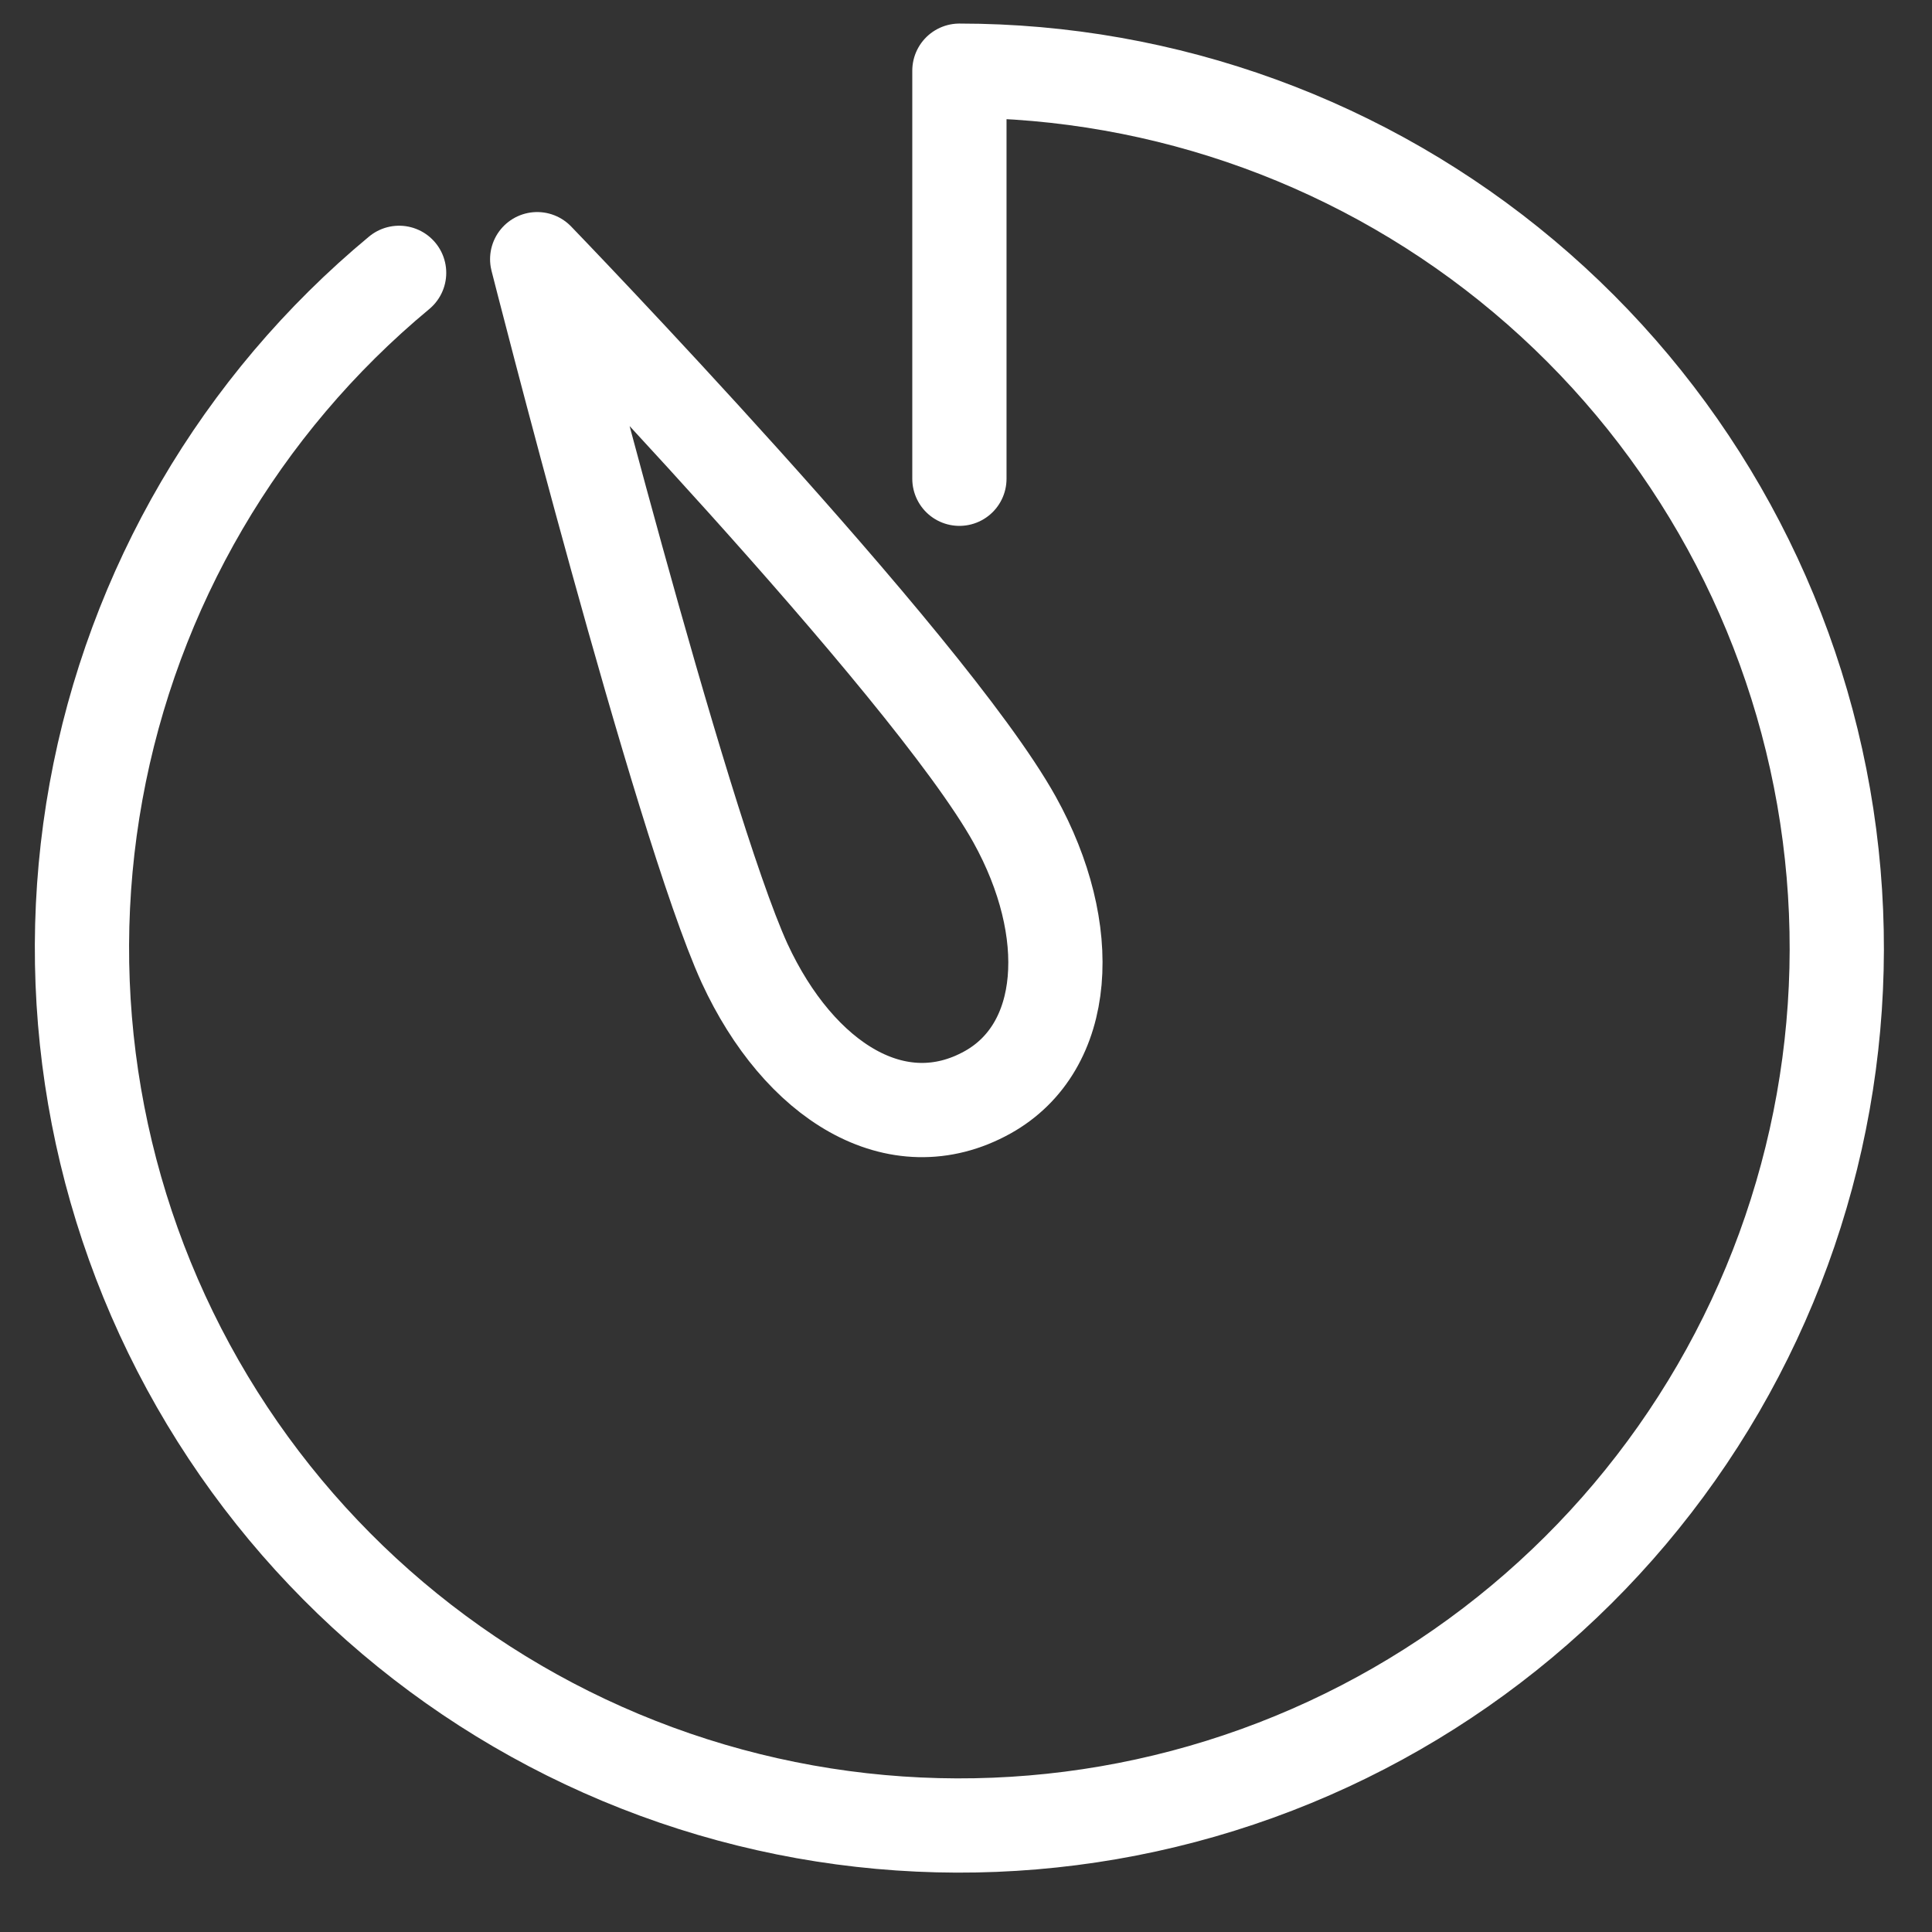
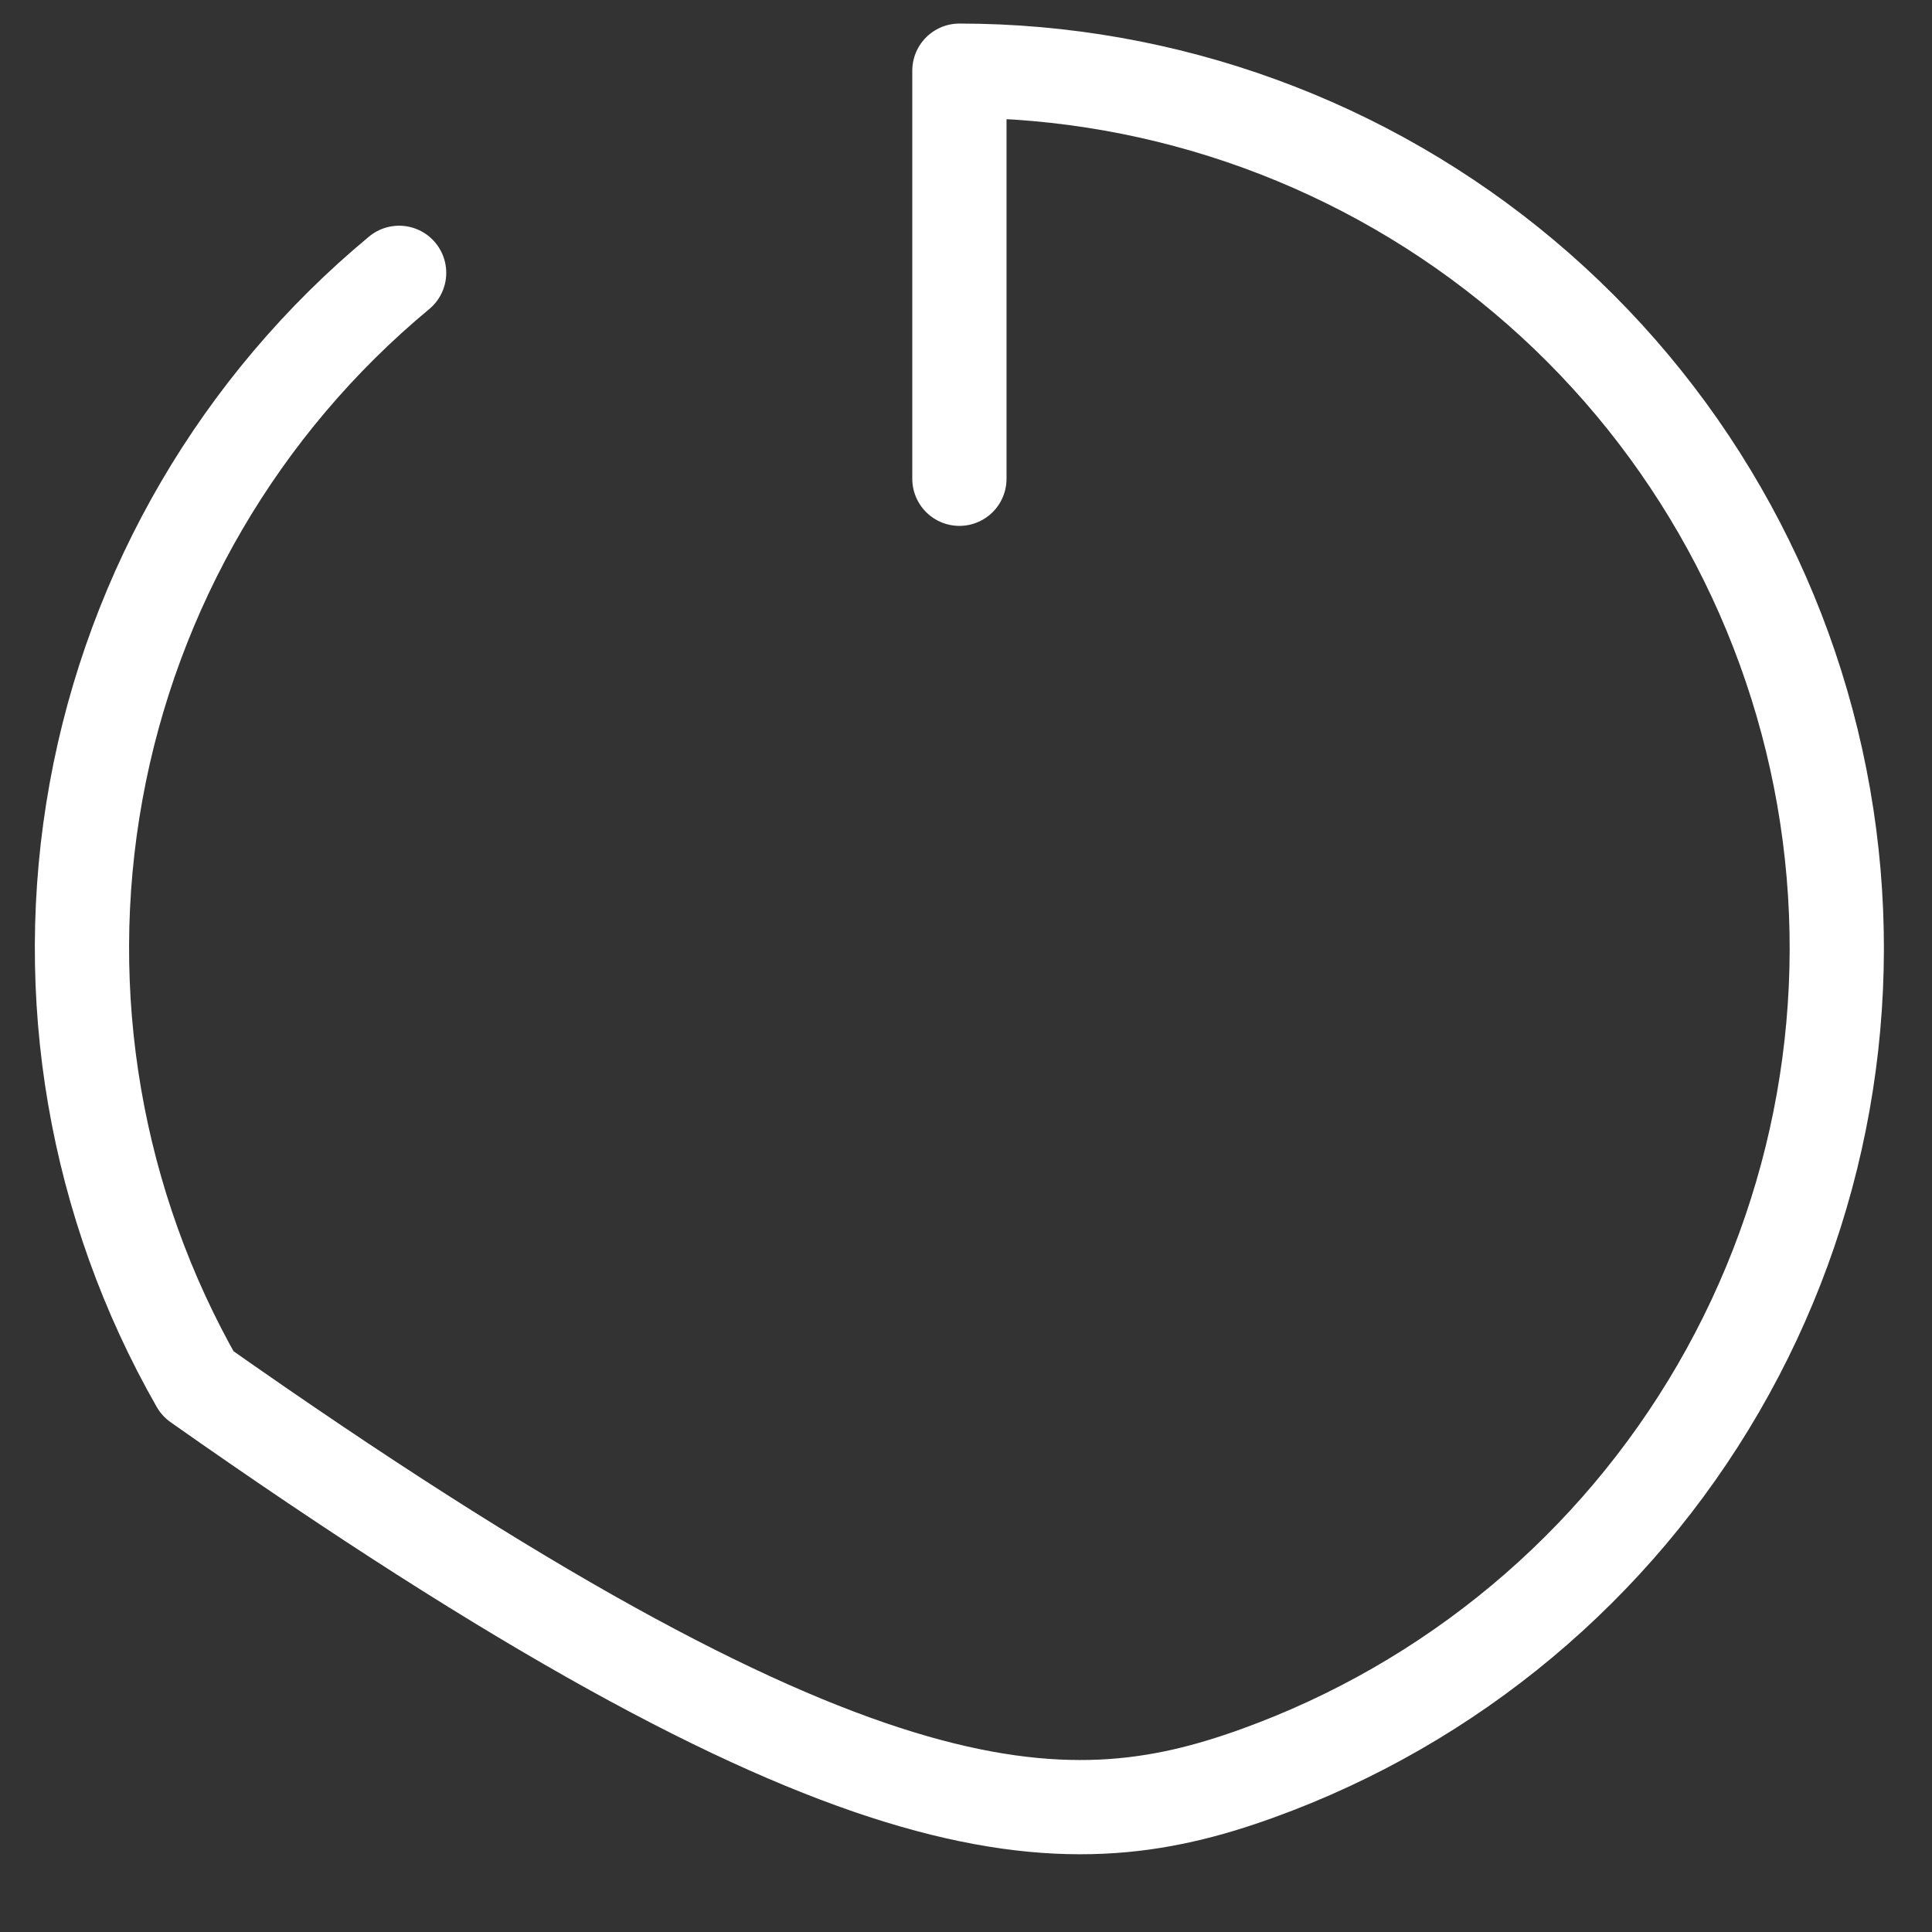
<svg xmlns="http://www.w3.org/2000/svg" width="41" height="41" viewBox="0 0 41 41" fill="none">
  <rect x="0" y="0" width="41" height="41" fill="#333333" stroke="none" />
-   <path d="M8.47 5.79C5.098 8.588 2.82 12.486 2.038 16.797C1.256 21.109 2.02 25.558 4.195 29.363C6.37 33.167 9.817 36.082 13.93 37.595C18.042 39.108 22.557 39.122 26.679 37.635C30.801 36.148 34.266 33.254 36.465 29.464C38.664 25.674 39.456 21.229 38.701 16.913C37.946 12.596 35.693 8.684 32.338 5.865C28.984 3.046 24.742 1.5 20.36 1.5V10.16" stroke="white" stroke-width="2" stroke-linecap="round" stroke-linejoin="round" />
-   <path d="M11.4 5.5C11.4 5.5 19.68 14.07 21.53 17.39C22.84 19.75 22.68 22.22 20.96 23.18C19.04 24.25 16.96 22.95 15.8 20.44C14.43 17.43 11.4 5.5 11.4 5.5Z" stroke="white" stroke-width="2" stroke-linecap="round" stroke-linejoin="round" />
+   <path d="M8.47 5.79C5.098 8.588 2.82 12.486 2.038 16.797C1.256 21.109 2.02 25.558 4.195 29.363C18.042 39.108 22.557 39.122 26.679 37.635C30.801 36.148 34.266 33.254 36.465 29.464C38.664 25.674 39.456 21.229 38.701 16.913C37.946 12.596 35.693 8.684 32.338 5.865C28.984 3.046 24.742 1.5 20.36 1.5V10.16" stroke="white" stroke-width="2" stroke-linecap="round" stroke-linejoin="round" />
</svg>